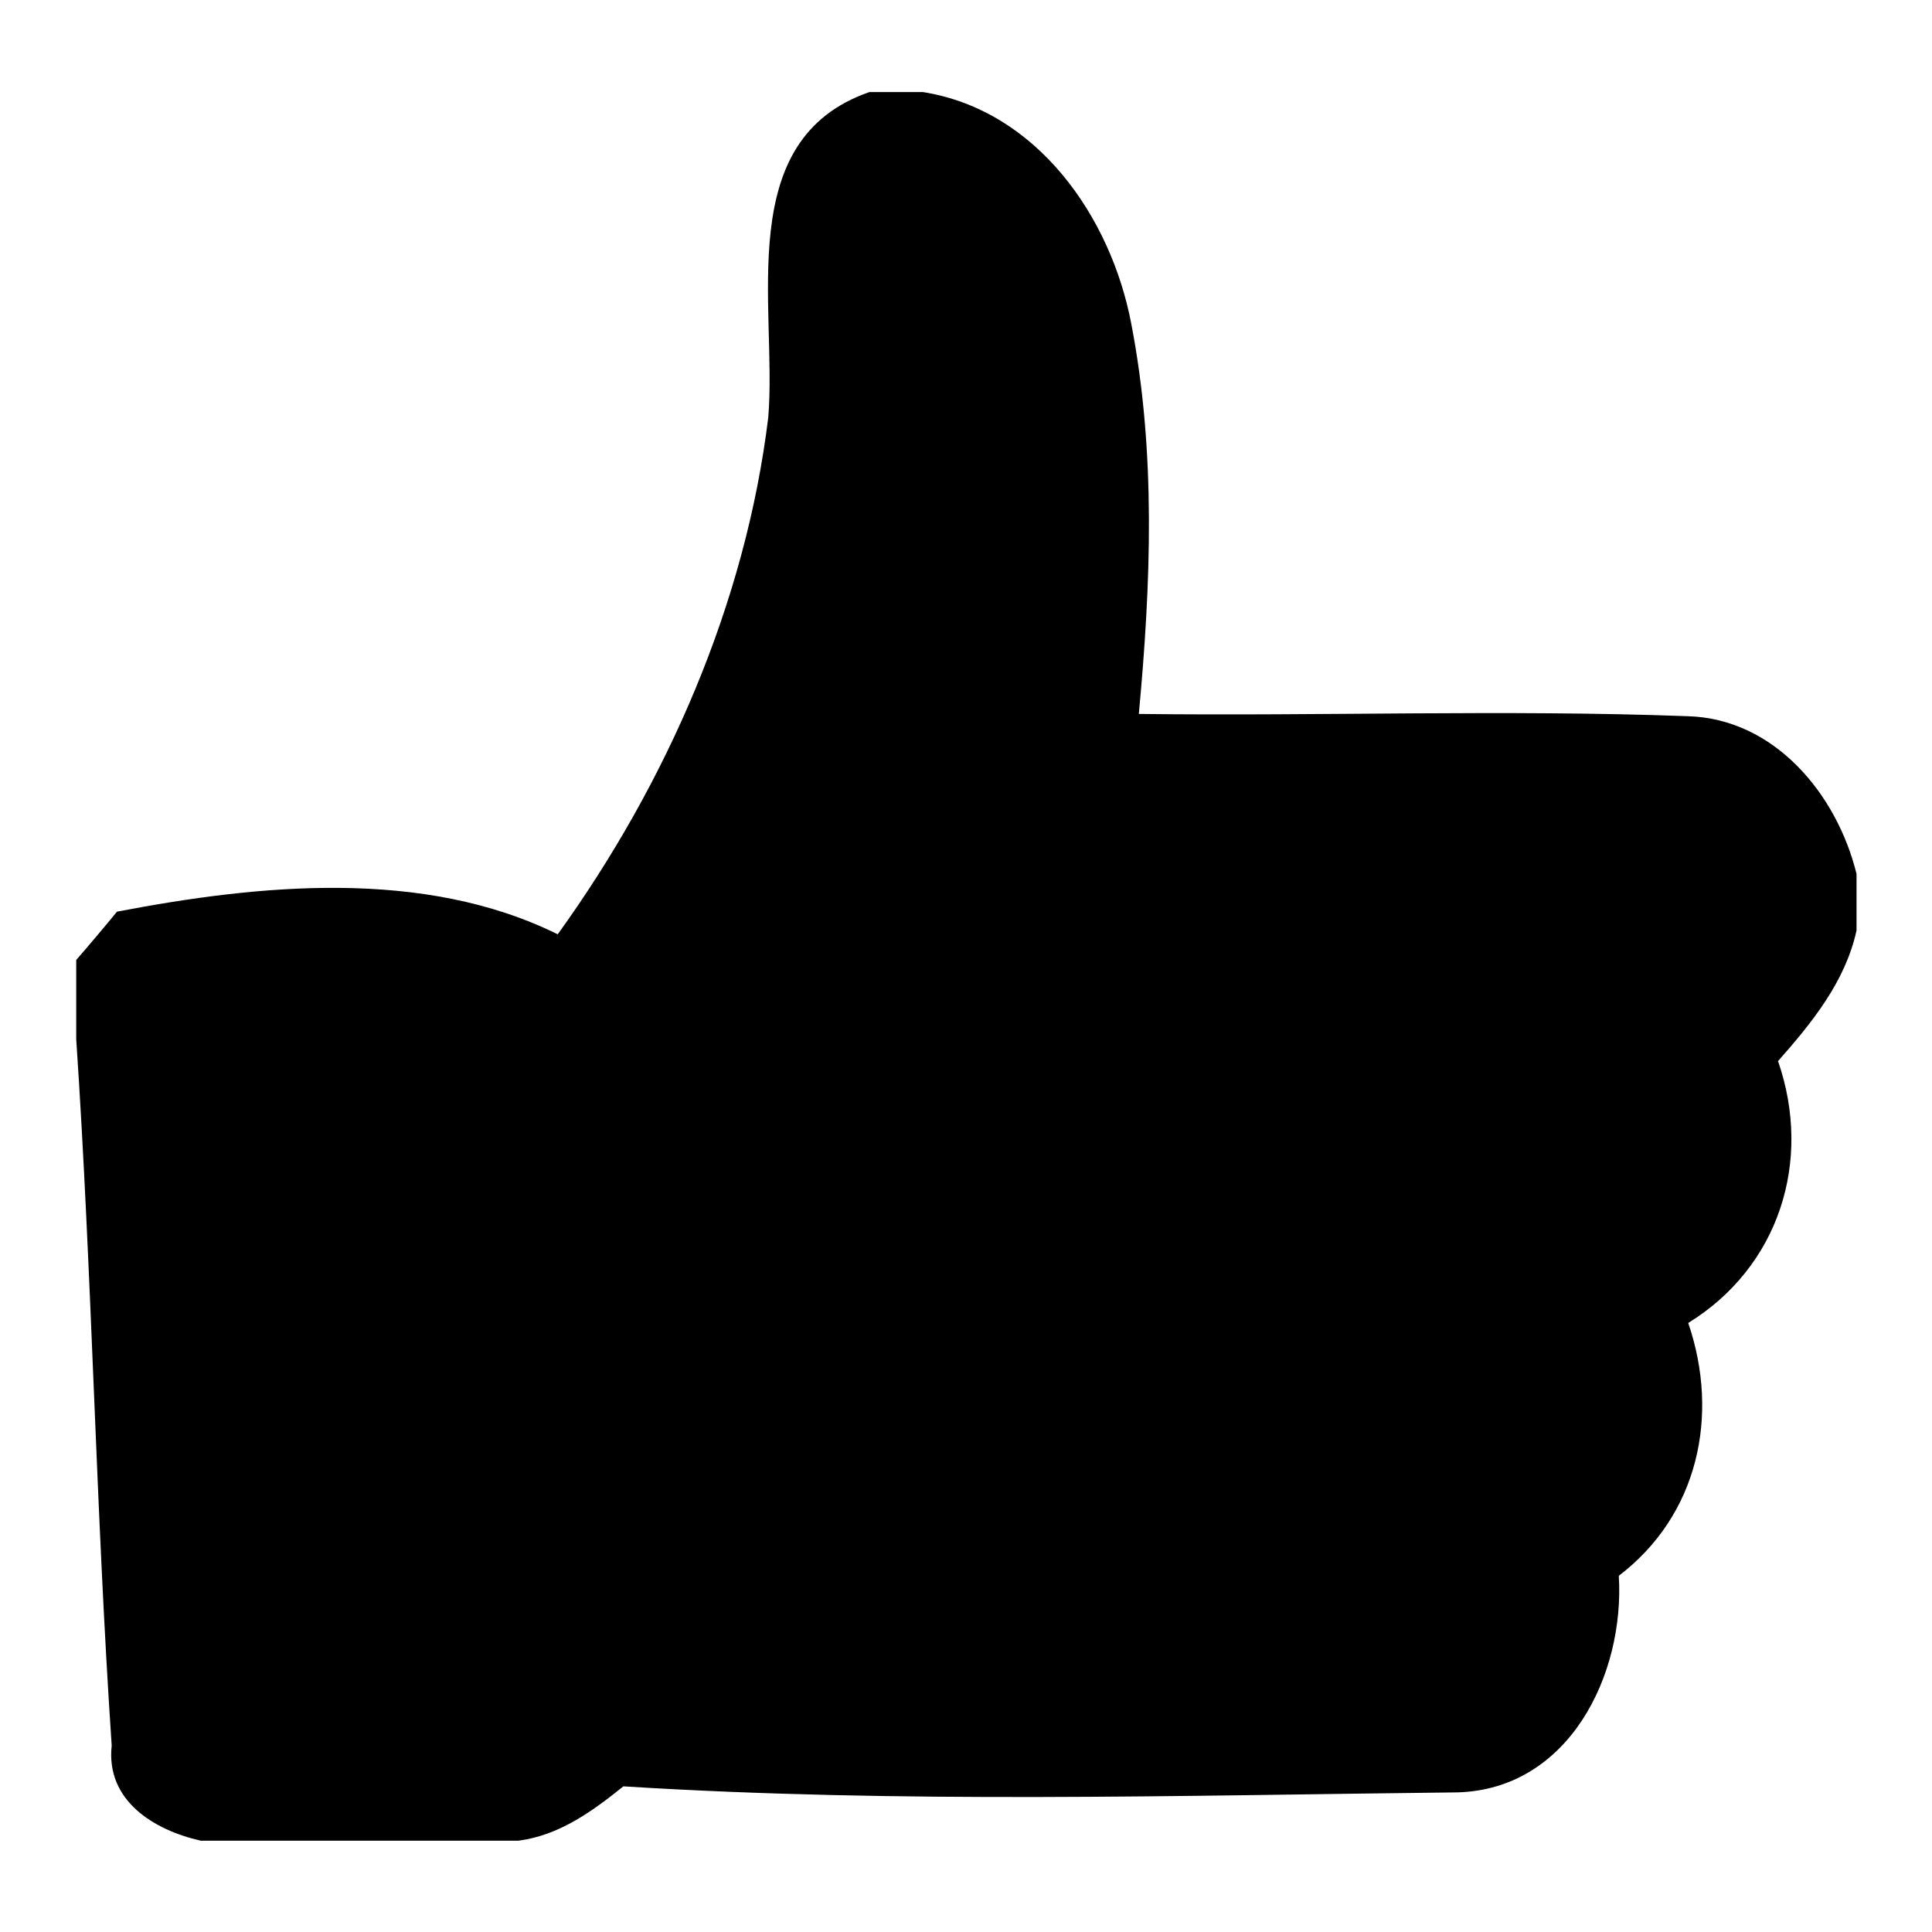
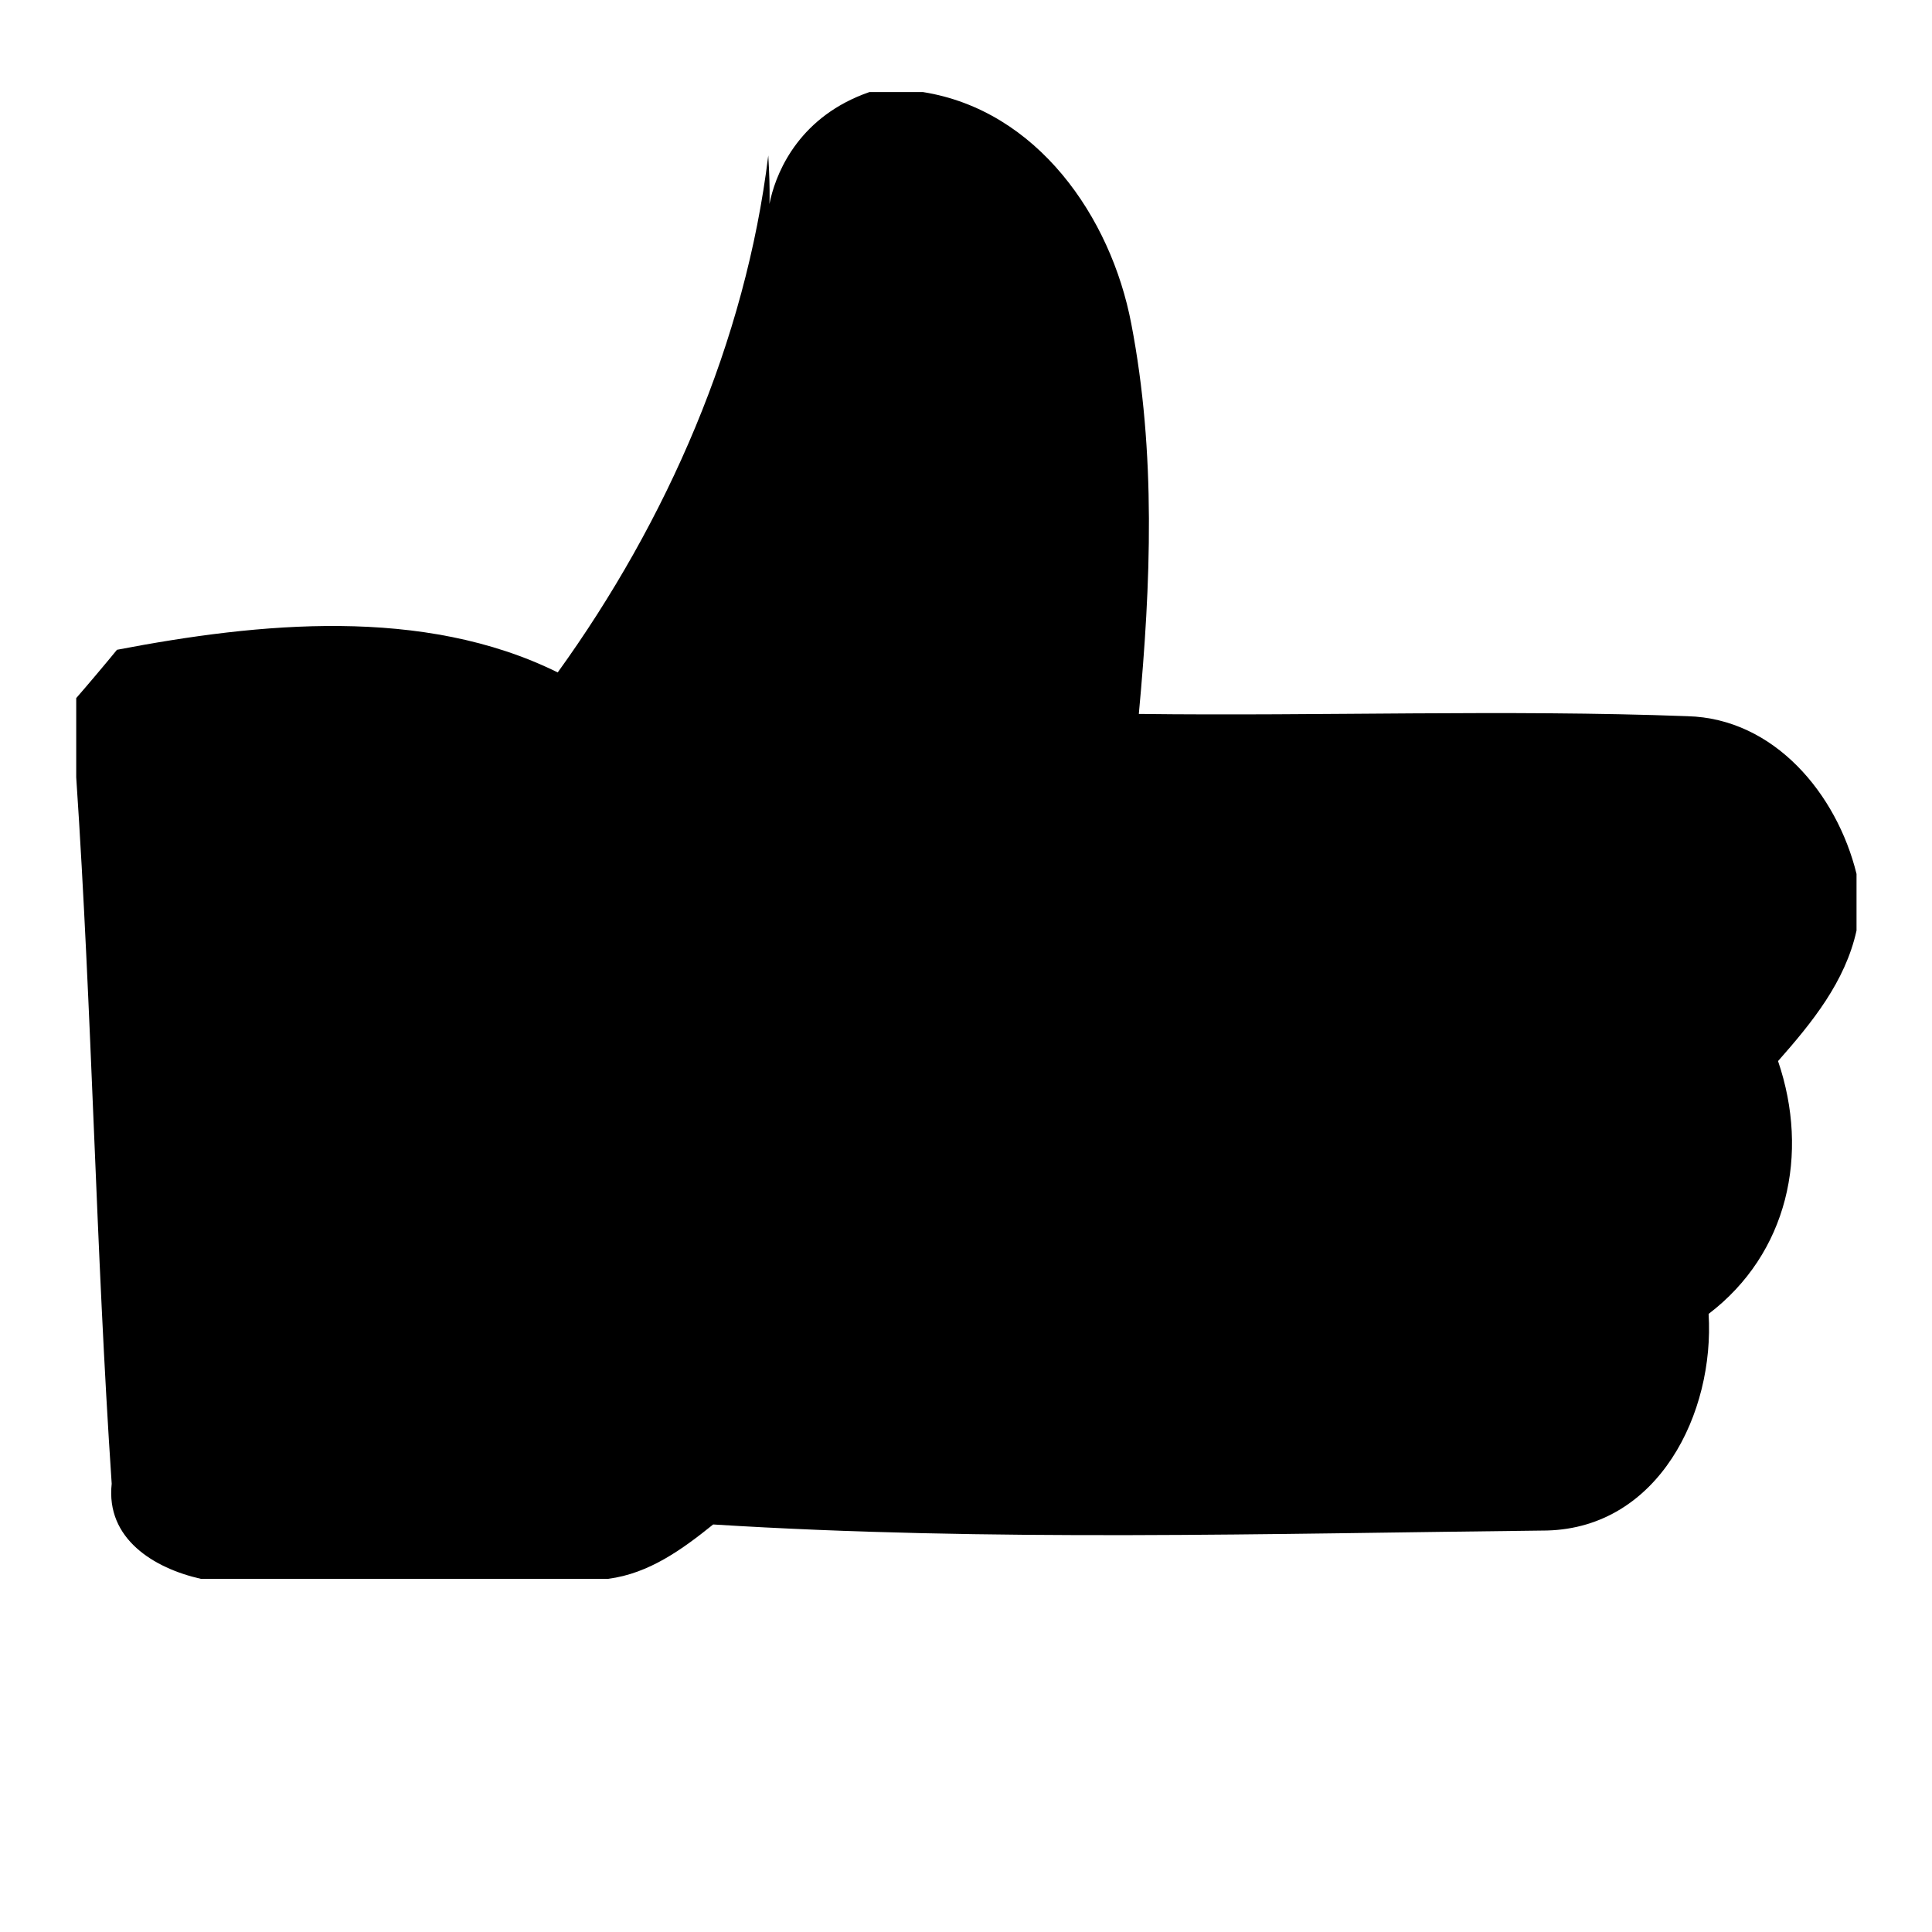
<svg xmlns="http://www.w3.org/2000/svg" version="1.1" x="0px" y="0px" viewBox="0 0 256 256" enable-background="new 0 0 256 256" xml:space="preserve">
  <g>
    <g>
-       <path fill="#000000" d="M115.2,12.2h7.1c15.1,2.4,24.9,16.5,27.6,30.7c3.3,17.1,2.6,34.5,1,51.7c24.3,0.3,48.5-0.6,72.7,0.3c11.5,0.3,19.8,10.3,22.4,20.9v7.5c-1.5,6.8-5.9,12.2-10.4,17.3c4.6,13.3,0.1,27.3-11.9,34.7c4.2,12.3,1.3,25.5-9.2,33.5c0.8,13.1-6.6,28.3-21.4,28.7c-36.8,0.4-73.8,1.5-110.5-0.8c-4.1,3.3-8.5,6.5-13.9,7.2H26.6c-6.2-1.4-12.6-5.3-11.8-12.6c-2.1-31.1-2.6-62.4-4.7-93.6v-10.5c1.4-1.6,4.1-4.8,5.4-6.4c18.8-3.6,40.6-5.8,58.4,3c14.5-20.1,24.9-43.9,27.9-68.5C103,40.6,97,18.5,115.2,12.2L115.2,12.2z" />
+       <path fill="#000000" d="M115.2,12.2h7.1c15.1,2.4,24.9,16.5,27.6,30.7c3.3,17.1,2.6,34.5,1,51.7c24.3,0.3,48.5-0.6,72.7,0.3c11.5,0.3,19.8,10.3,22.4,20.9v7.5c-1.5,6.8-5.9,12.2-10.4,17.3c4.2,12.3,1.3,25.5-9.2,33.5c0.8,13.1-6.6,28.3-21.4,28.7c-36.8,0.4-73.8,1.5-110.5-0.8c-4.1,3.3-8.5,6.5-13.9,7.2H26.6c-6.2-1.4-12.6-5.3-11.8-12.6c-2.1-31.1-2.6-62.4-4.7-93.6v-10.5c1.4-1.6,4.1-4.8,5.4-6.4c18.8-3.6,40.6-5.8,58.4,3c14.5-20.1,24.9-43.9,27.9-68.5C103,40.6,97,18.5,115.2,12.2L115.2,12.2z" />
    </g>
  </g>
</svg>